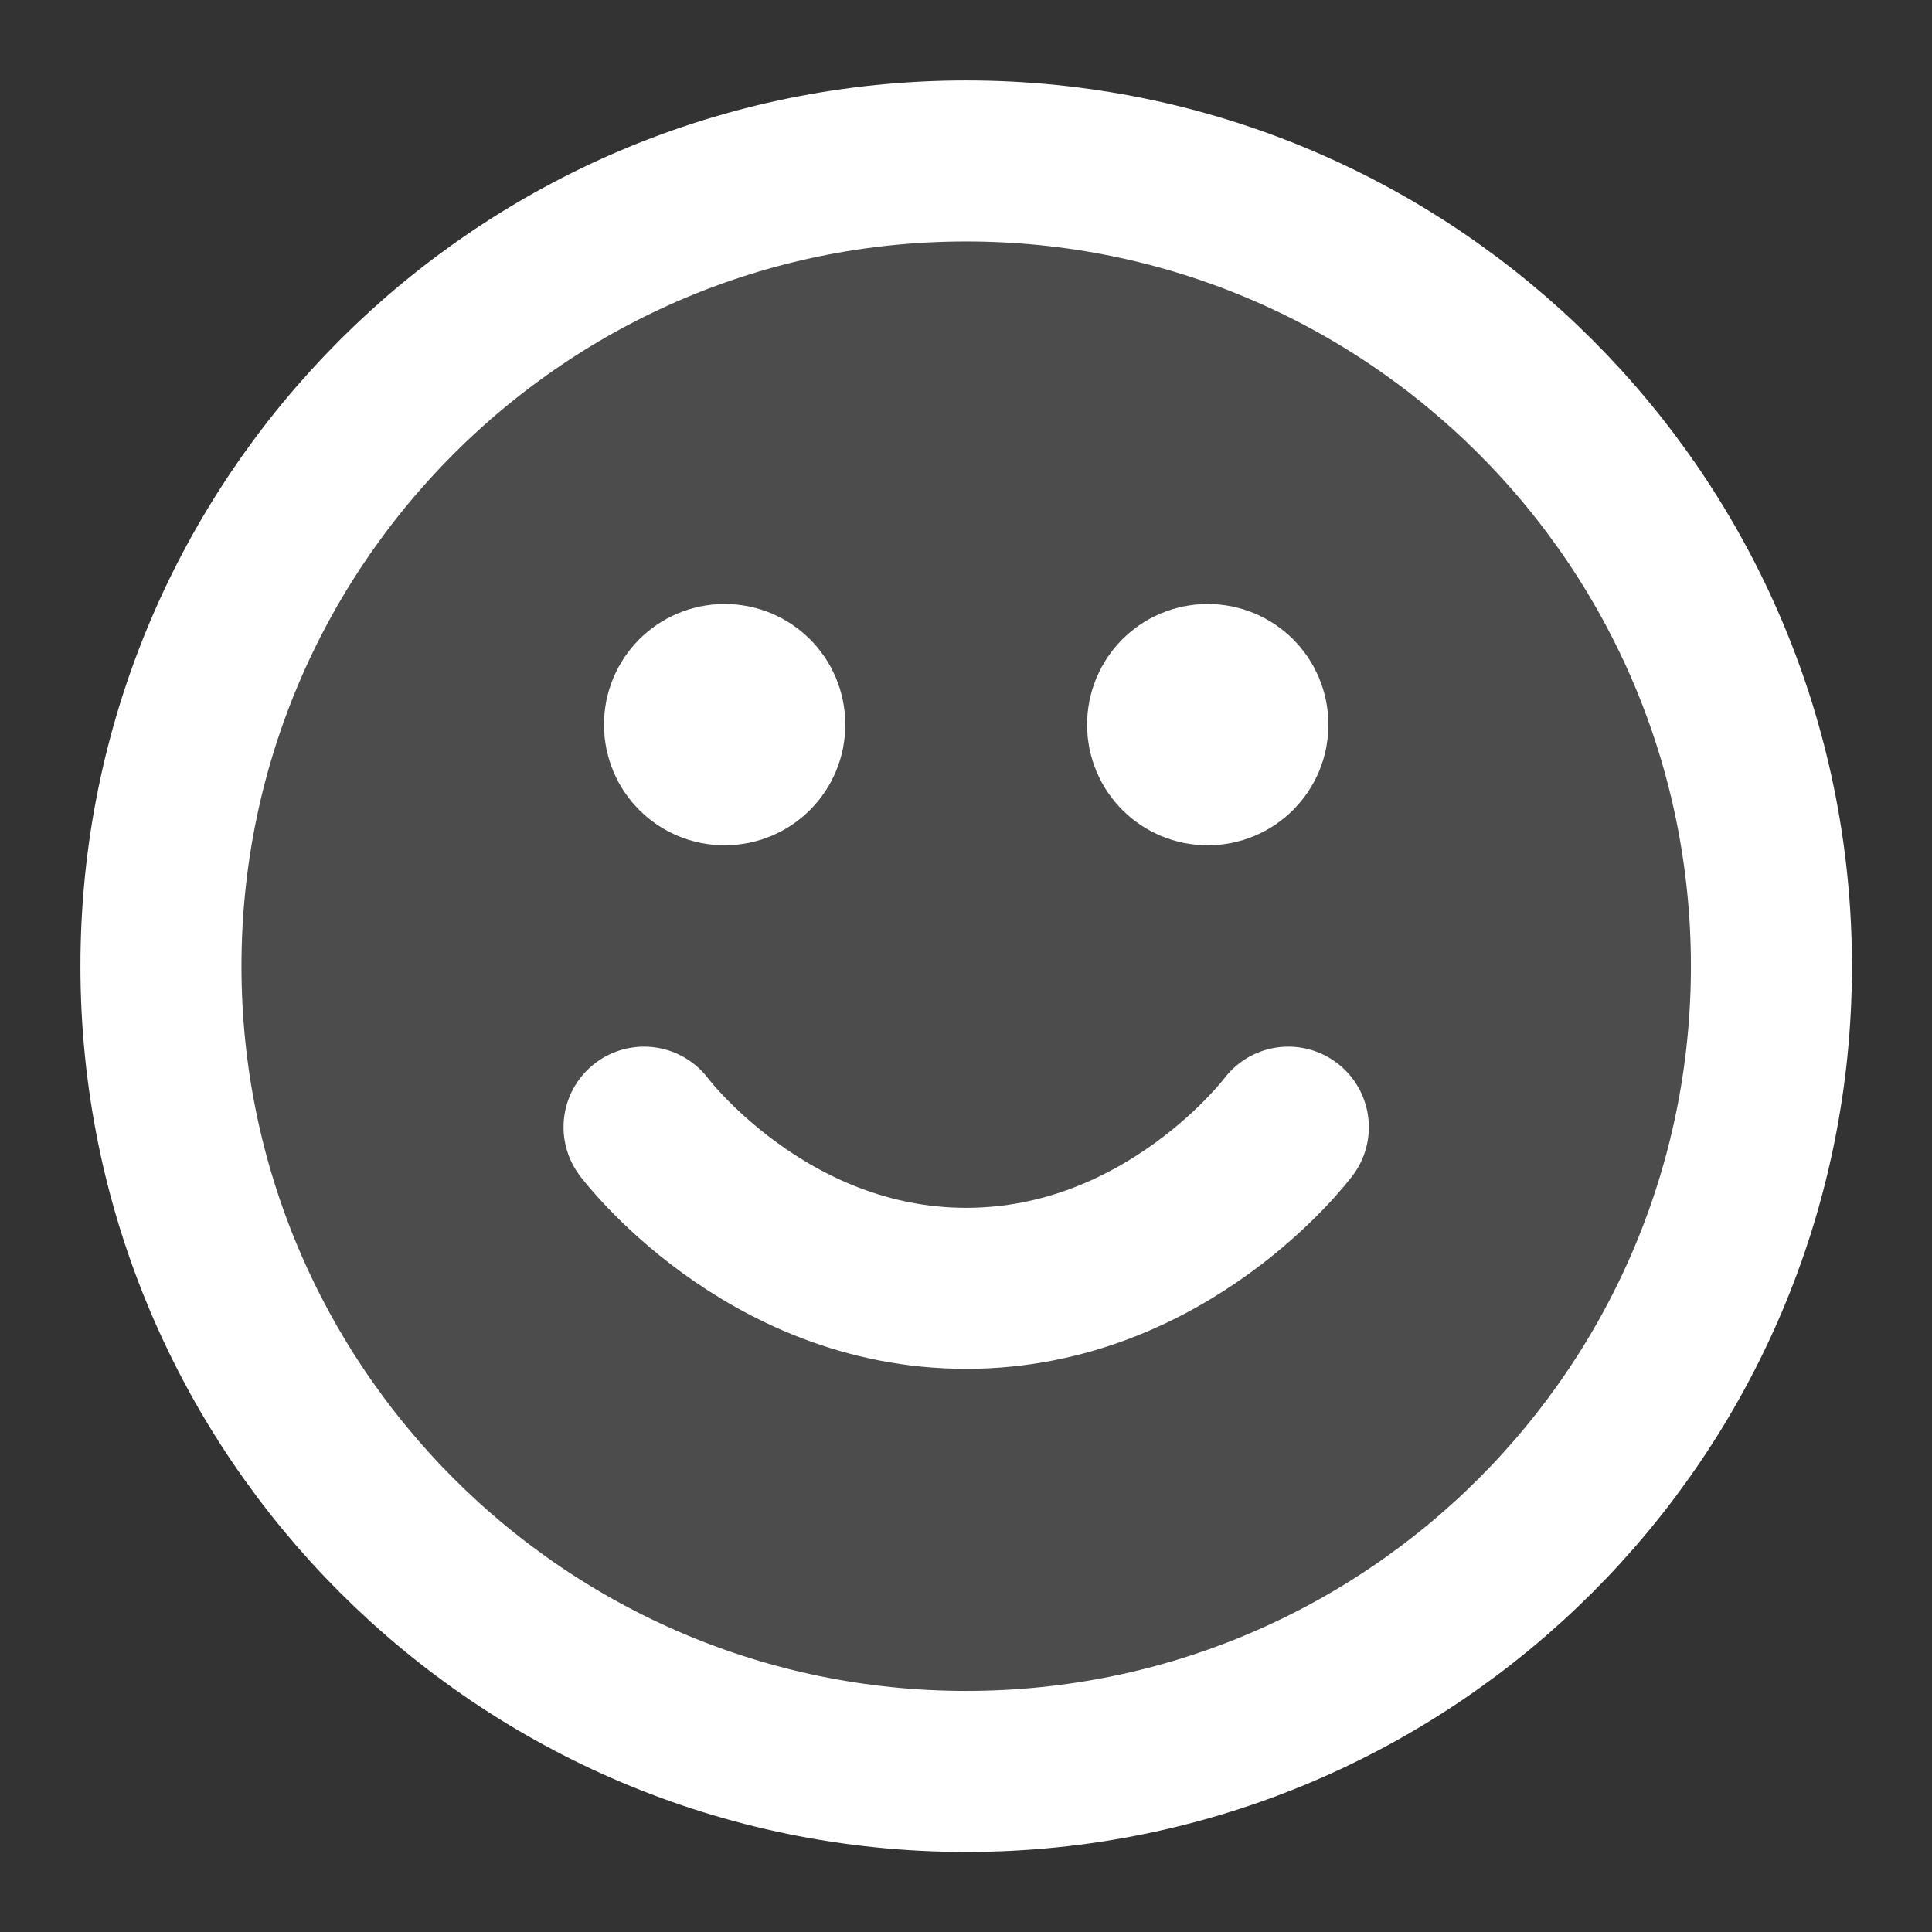
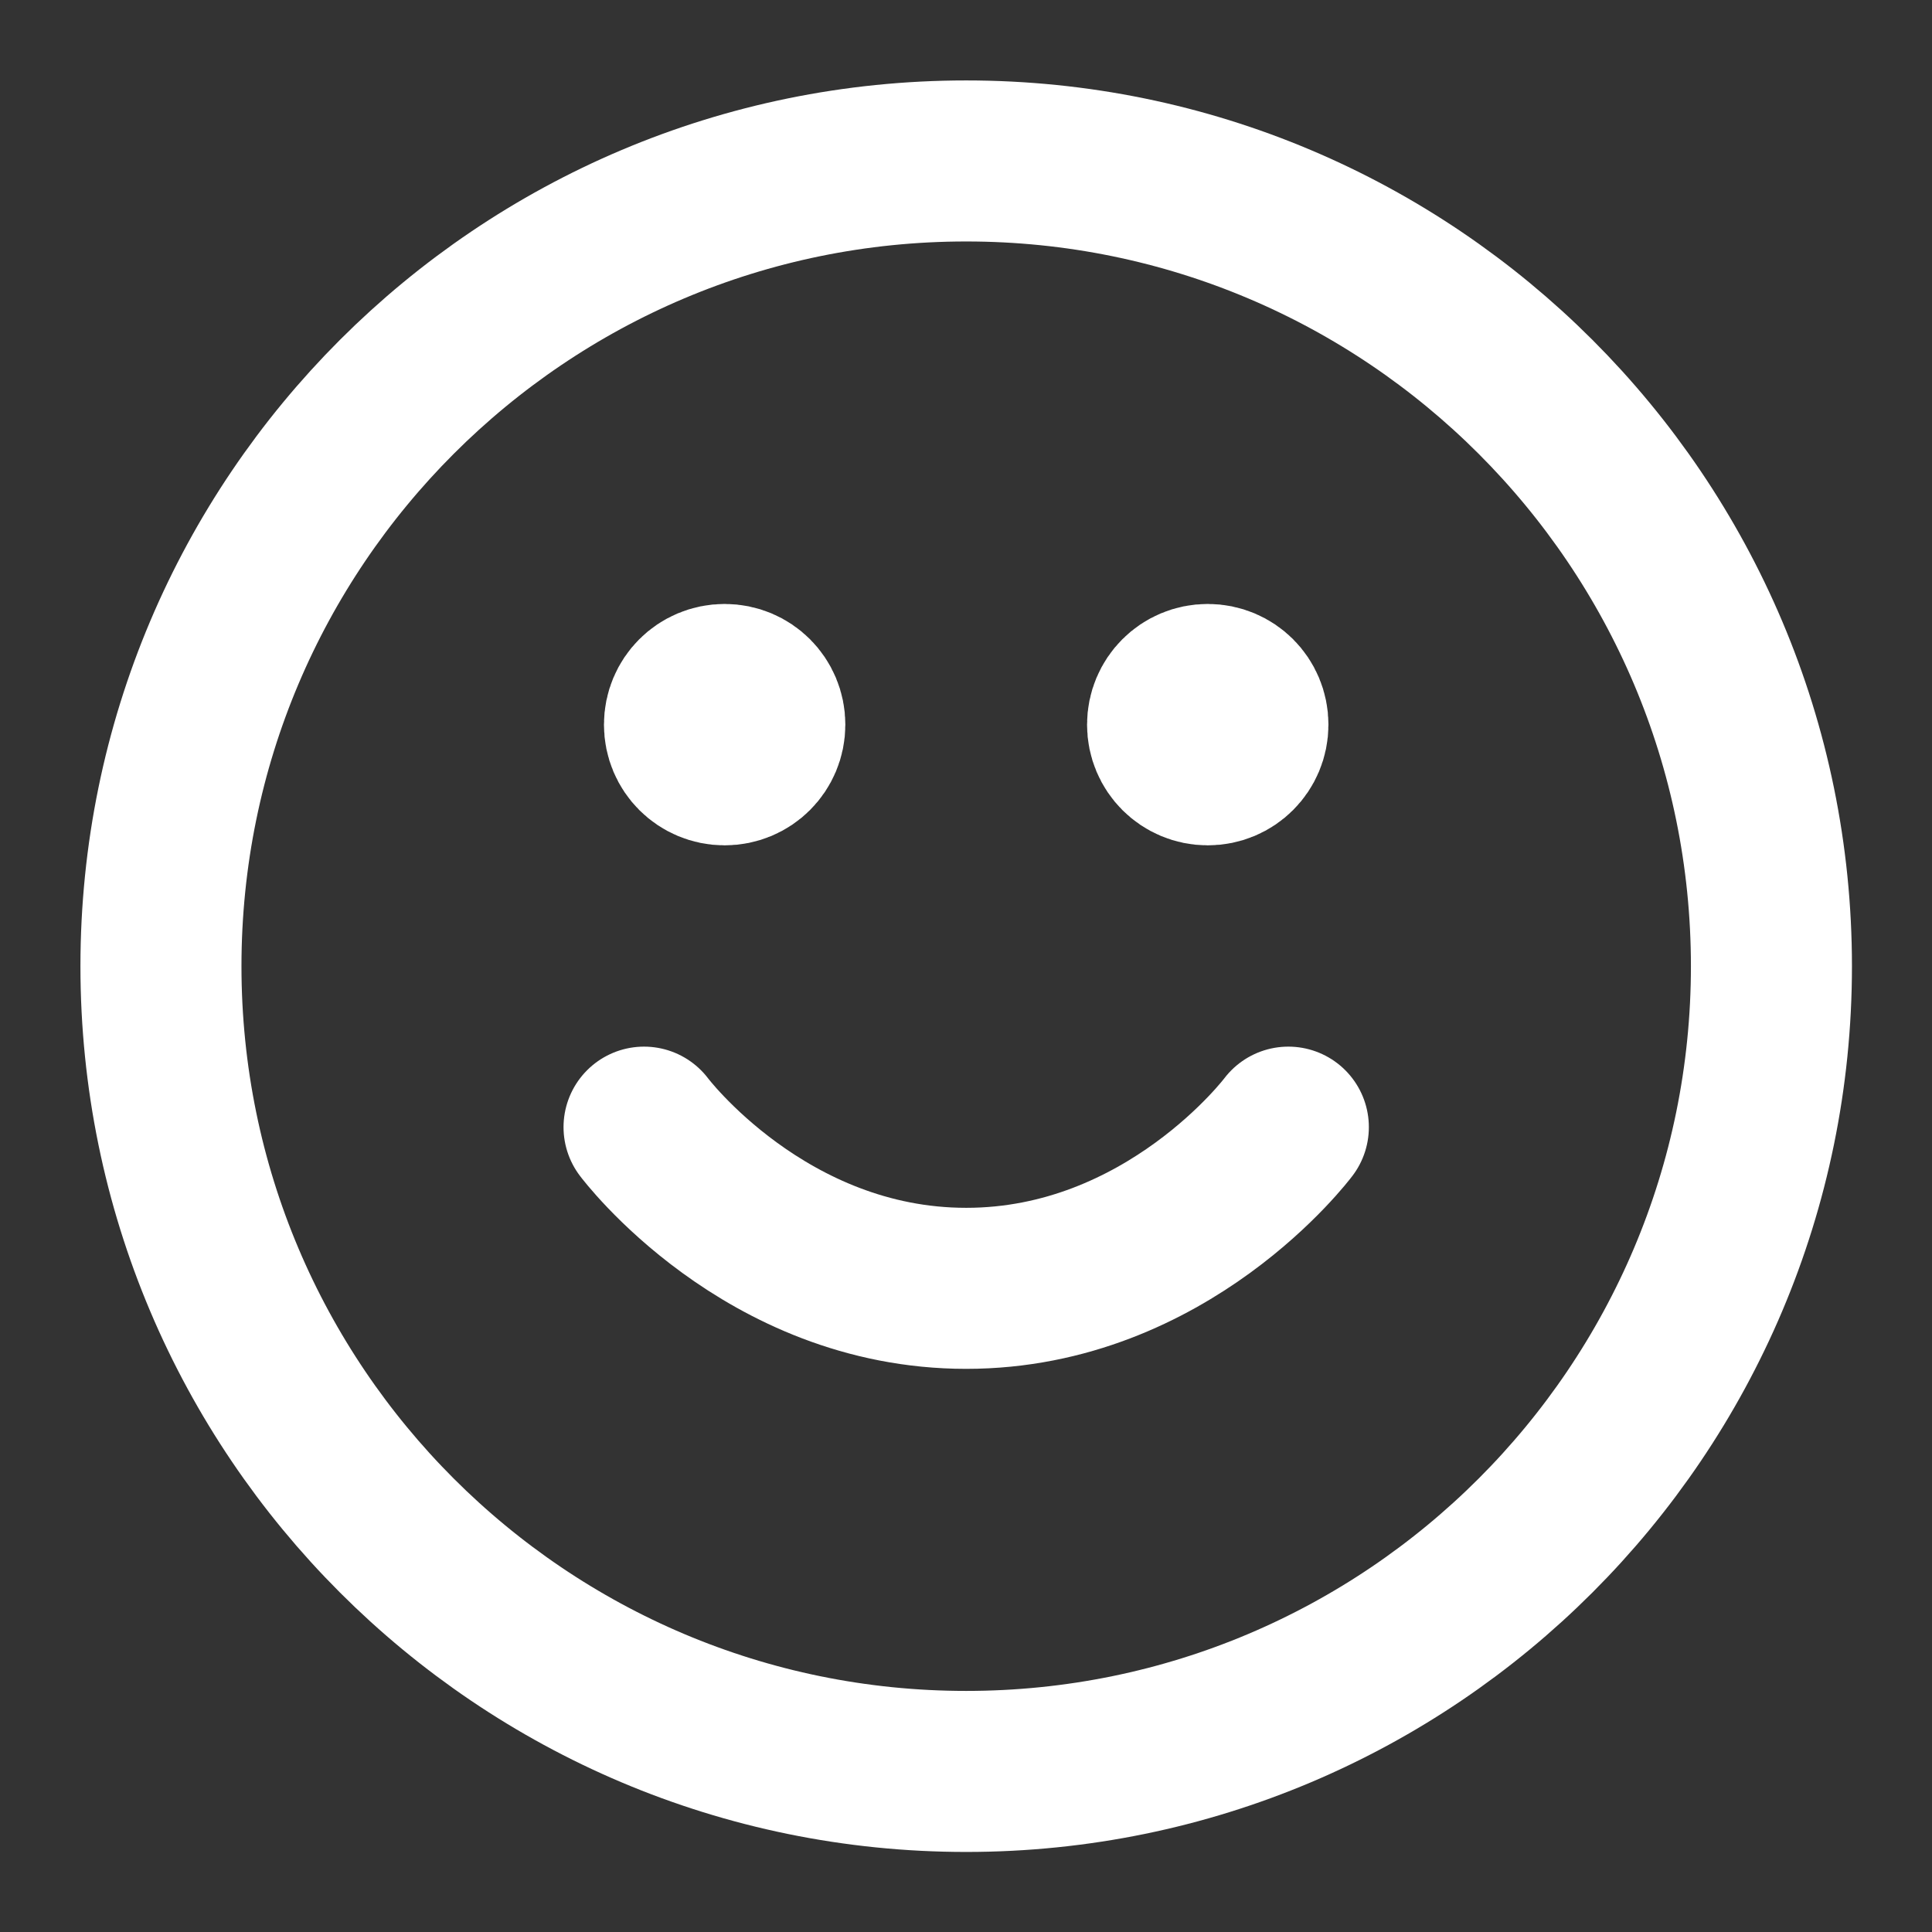
<svg xmlns="http://www.w3.org/2000/svg" xmlns:xlink="http://www.w3.org/1999/xlink" width="40px" height="40px" viewBox="0 0 40 40" version="1.1">
  <rect x="0" y="0" width="40" height="40" fill="#333333" stroke="none" />
  <defs>
    <filter id="alpha" filterUnits="objectBoundingBox" x="0%" y="0%" width="100%" height="100%">
      <feColorMatrix type="matrix" in="SourceGraphic" values="0 0 0 0 1 0 0 0 0 1 0 0 0 0 1 0 0 0 1 0" />
    </filter>
    <mask id="mask0">
      <g filter="url(#alpha)">
-         <rect x="0" y="0" width="40" height="40" style="fill:rgb(0%,0%,0%);fill-opacity:0.122;stroke:none;" />
-       </g>
+         </g>
    </mask>
    <clipPath id="clip1">
      <rect x="0" y="0" width="40" height="40" />
    </clipPath>
    <g id="surface5" clip-path="url(#clip1)">
-       <path style=" stroke:none;fill-rule:nonzero;fill:rgb(100%,100%,100%);fill-opacity:1;" d="M 20 36.668 C 29.203 36.668 36.668 29.203 36.668 20 C 36.668 10.797 29.203 3.332 20 3.332 C 10.797 3.332 3.332 10.797 3.332 20 C 3.332 29.203 10.797 36.668 20 36.668 Z M 20 36.668 " />
-     </g>
+       </g>
  </defs>
  <g id="surface1">
    <use xlink:href="#surface5" mask="url(#mask0)" />
    <path style="fill:none;stroke-width:2;stroke-linecap:round;stroke-linejoin:round;stroke:rgb(100%,100%,100%);stroke-opacity:1;stroke-miterlimit:4;" d="M 7.999 13.999 C 7.999 13.999 9.499 16.001 12 16.001 C 14.501 16.001 16.001 13.999 16.001 13.999 M 15 9 L 15.009 9 M 9 9 L 9.009 9 M 22.001 12 C 22.001 17.522 17.522 22.001 12 22.001 C 6.478 22.001 1.999 17.522 1.999 12 C 1.999 6.478 6.478 1.999 12 1.999 C 17.522 1.999 22.001 6.478 22.001 12 Z M 15.499 9 C 15.499 9.277 15.277 9.499 15 9.499 C 14.723 9.499 14.501 9.277 14.501 9 C 14.501 8.723 14.723 8.501 15 8.501 C 15.277 8.501 15.499 8.723 15.499 9 Z M 9.499 9 C 9.499 9.277 9.277 9.499 9 9.499 C 8.723 9.499 8.501 9.277 8.501 9 C 8.501 8.723 8.723 8.501 9 8.501 C 9.277 8.501 9.499 8.723 9.499 9 Z M 9.499 9 " transform="matrix(1.667,0,0,1.667,0,0)" />
  </g>
</svg>